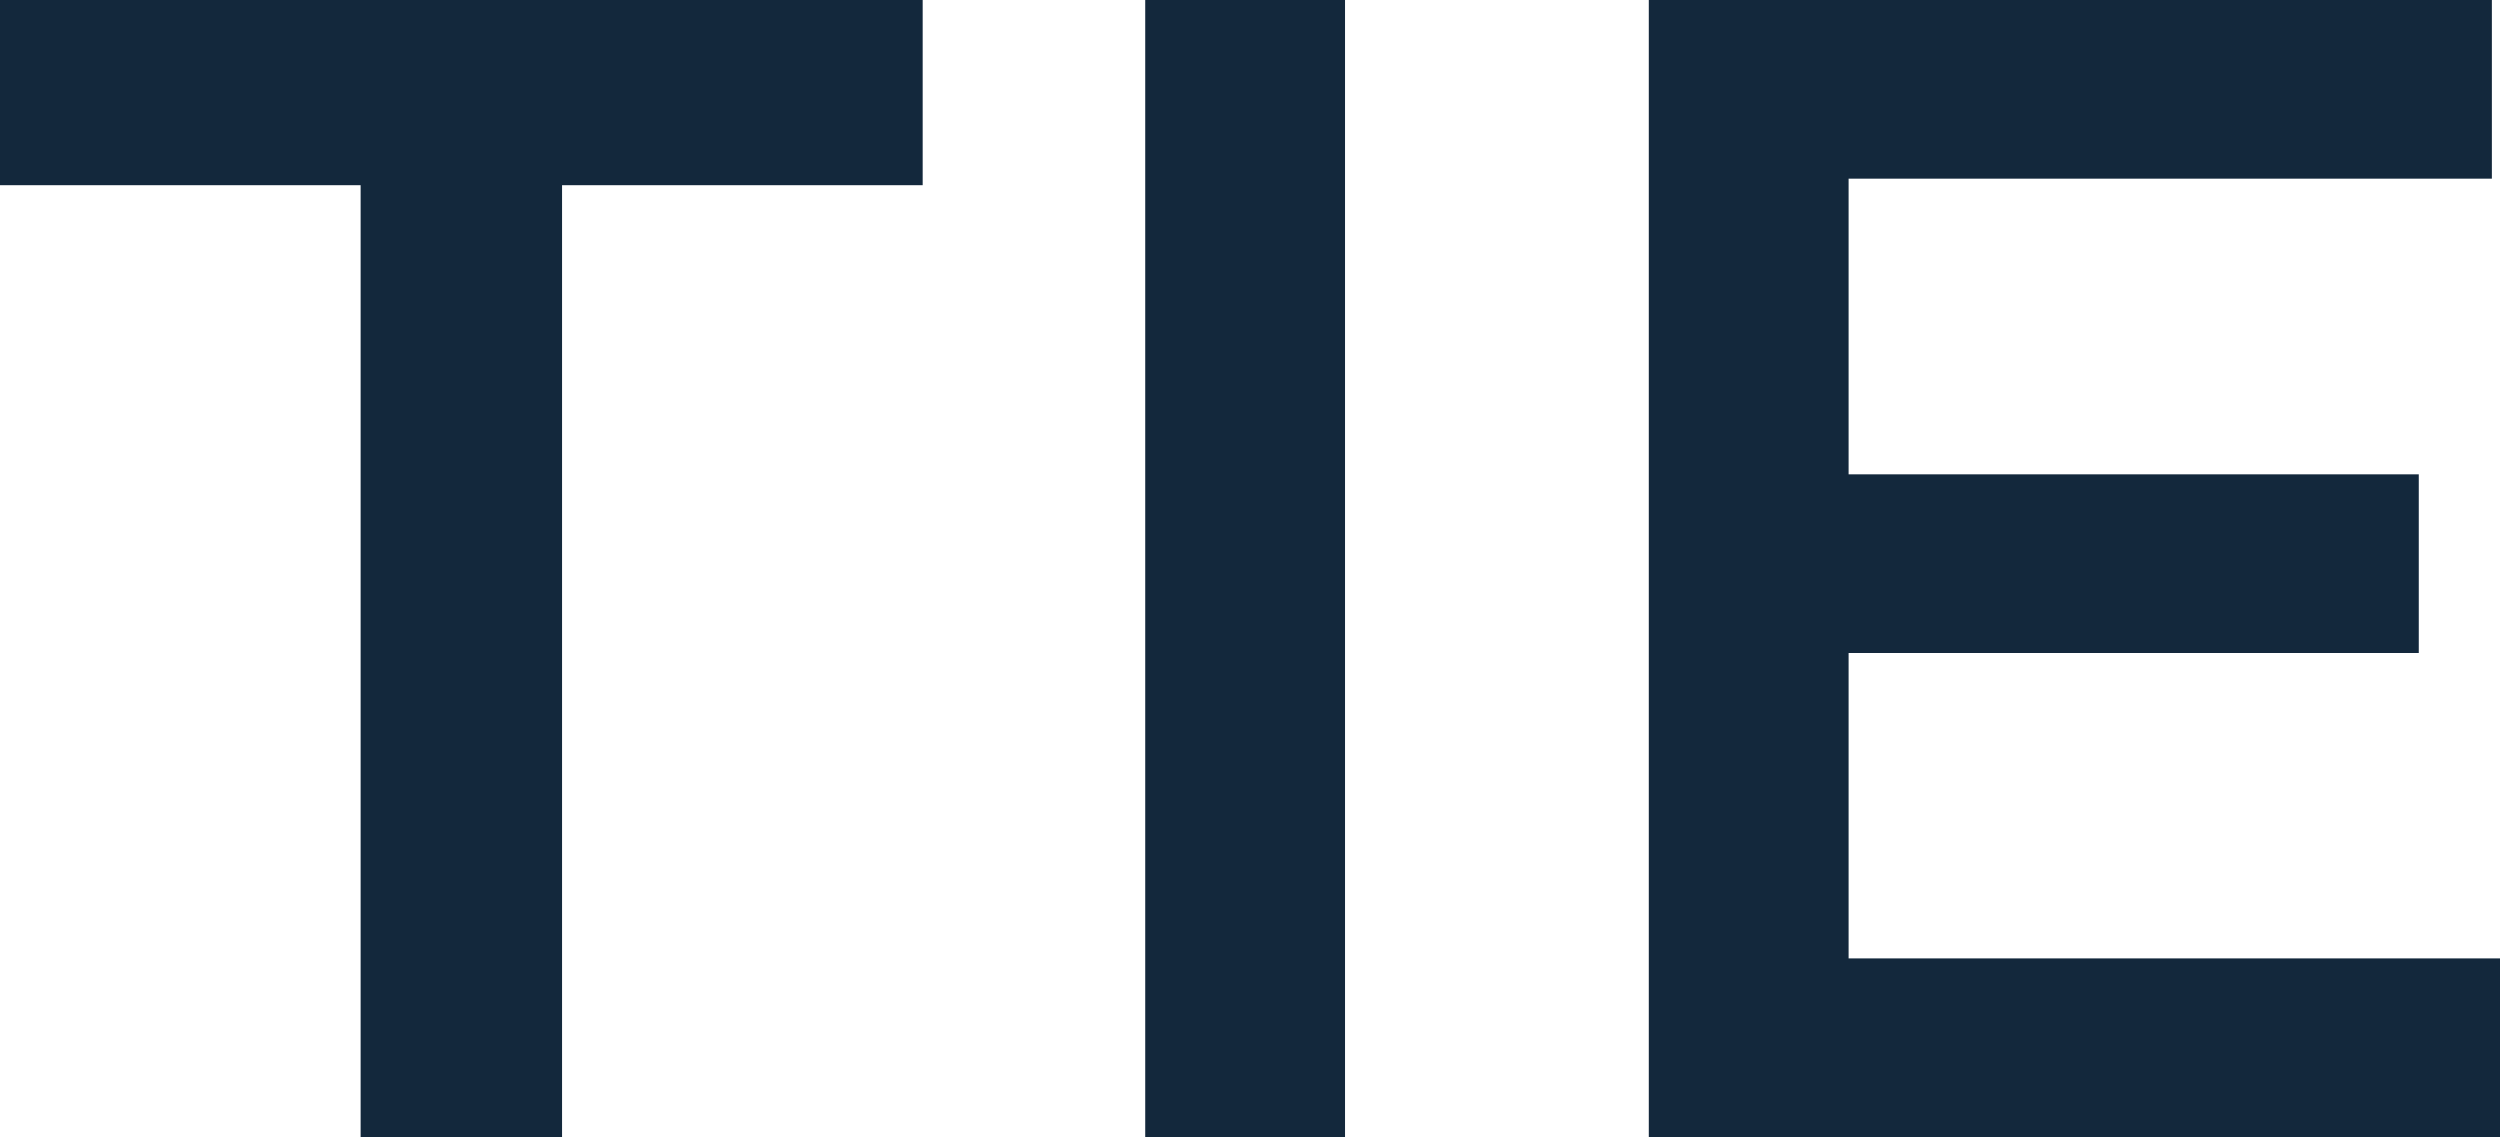
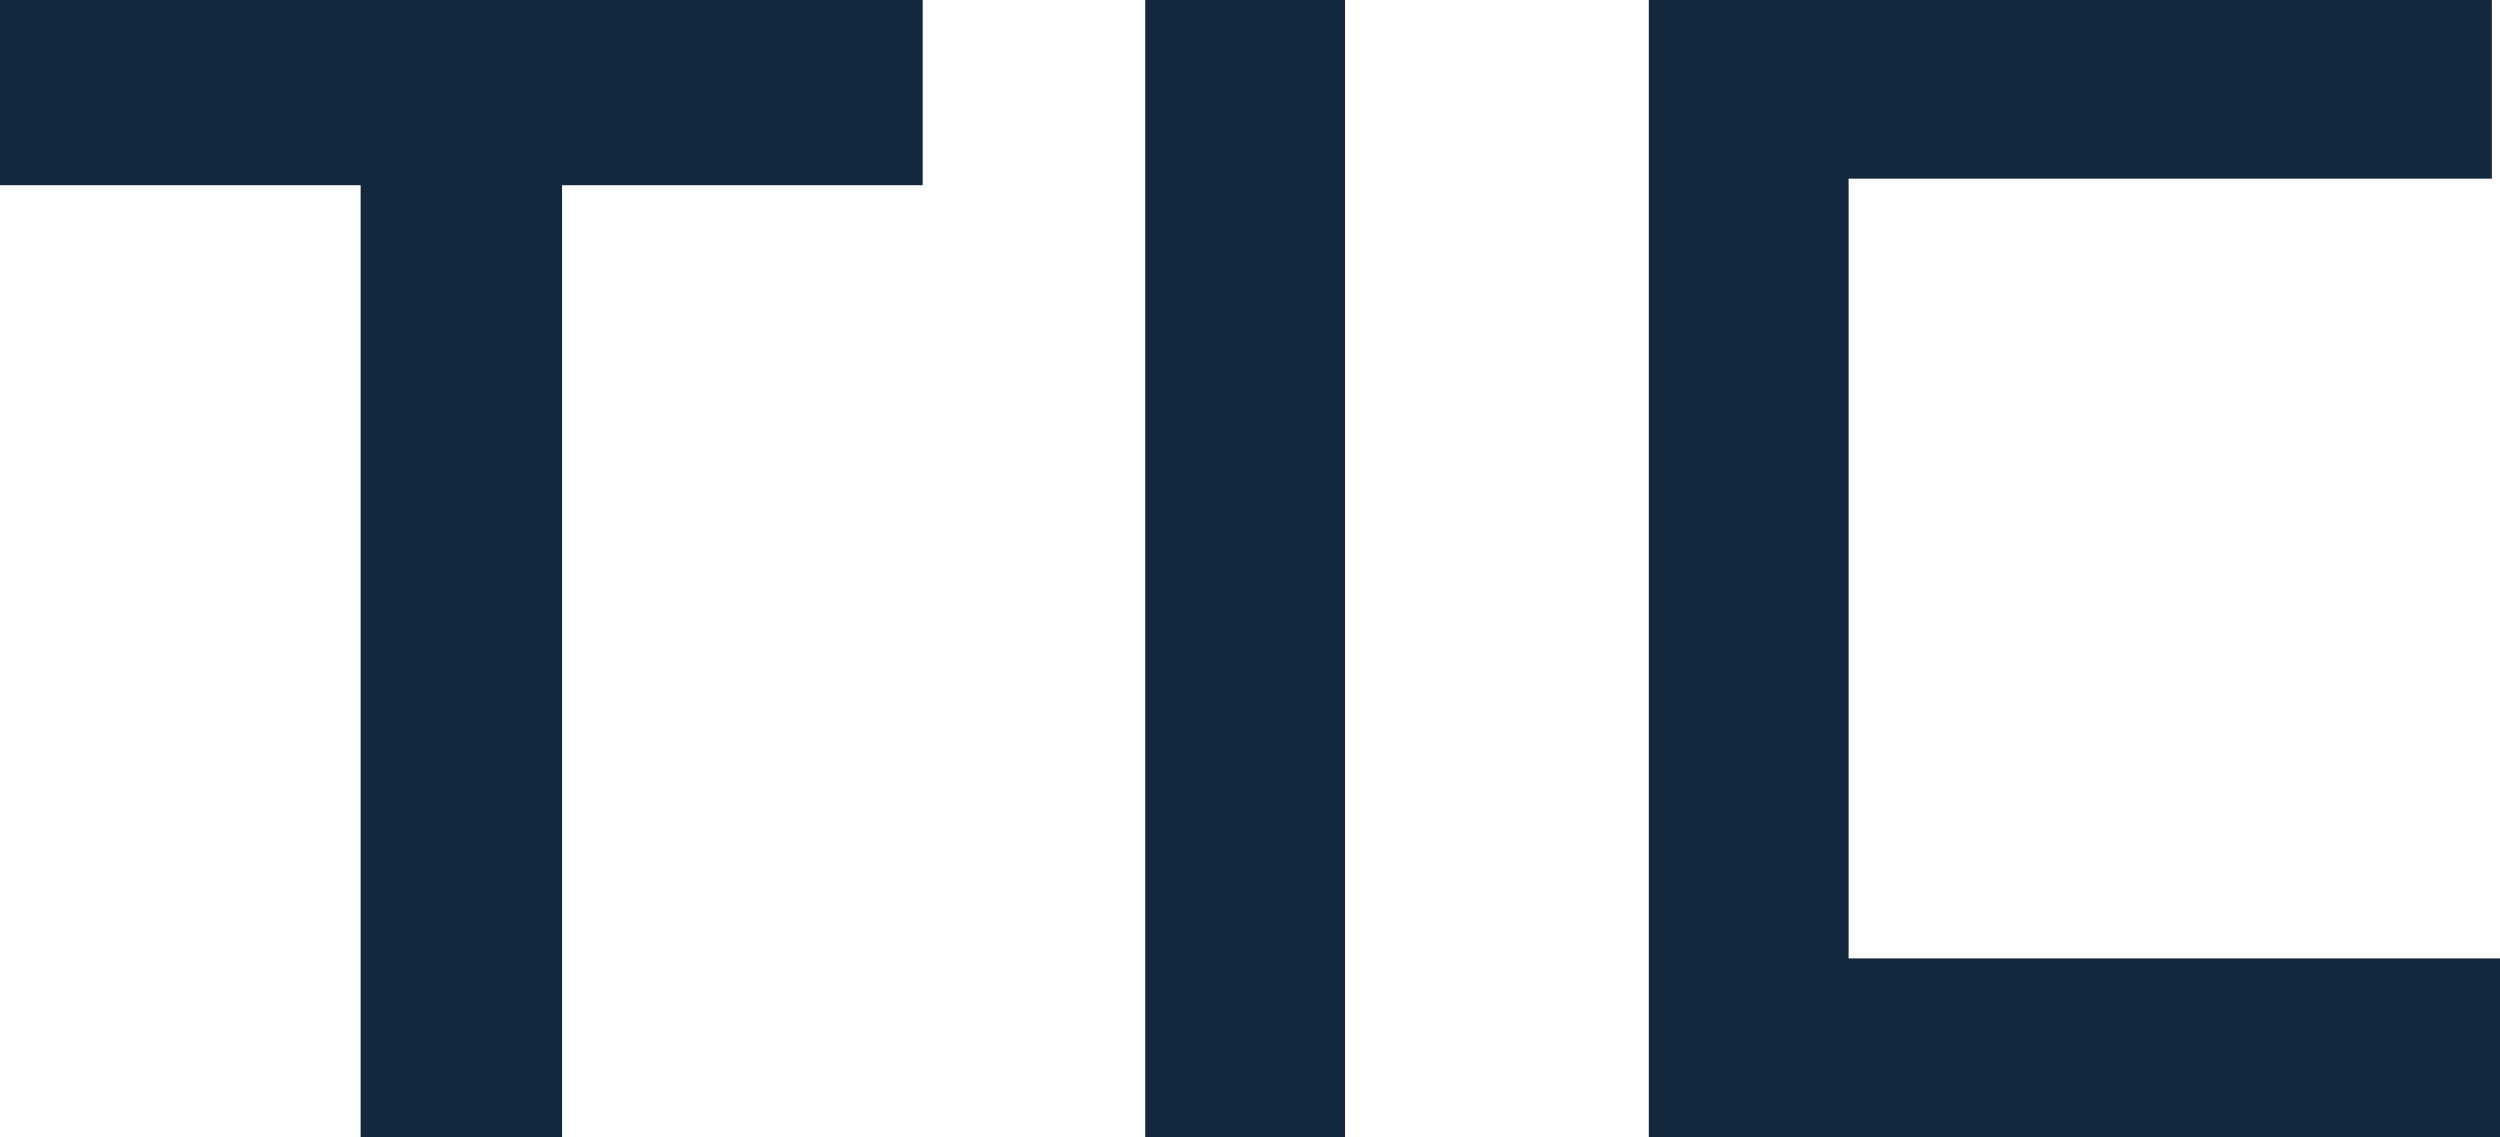
<svg xmlns="http://www.w3.org/2000/svg" width="38.475" height="17.5" viewBox="0 0 38.475 17.5">
-   <path id="itemlist-name-en03" d="M6.55,0h3.1V-14.65H15.2V-17.5H1v2.85H6.55ZM18.625,0H21.7V-17.5H18.625Zm7.75,0h13.1V-2.75H29.45v-4.7h8.775V-10.2H29.45v-4.55h9.9V-17.5H26.375Z" transform="translate(-1 17.5)" fill="#13283c" />
+   <path id="itemlist-name-en03" d="M6.55,0h3.1V-14.65H15.2V-17.5H1v2.85H6.55ZM18.625,0H21.7V-17.5H18.625Zm7.75,0h13.1V-2.75H29.45v-4.7V-10.2H29.45v-4.55h9.9V-17.5H26.375Z" transform="translate(-1 17.5)" fill="#13283c" />
</svg>